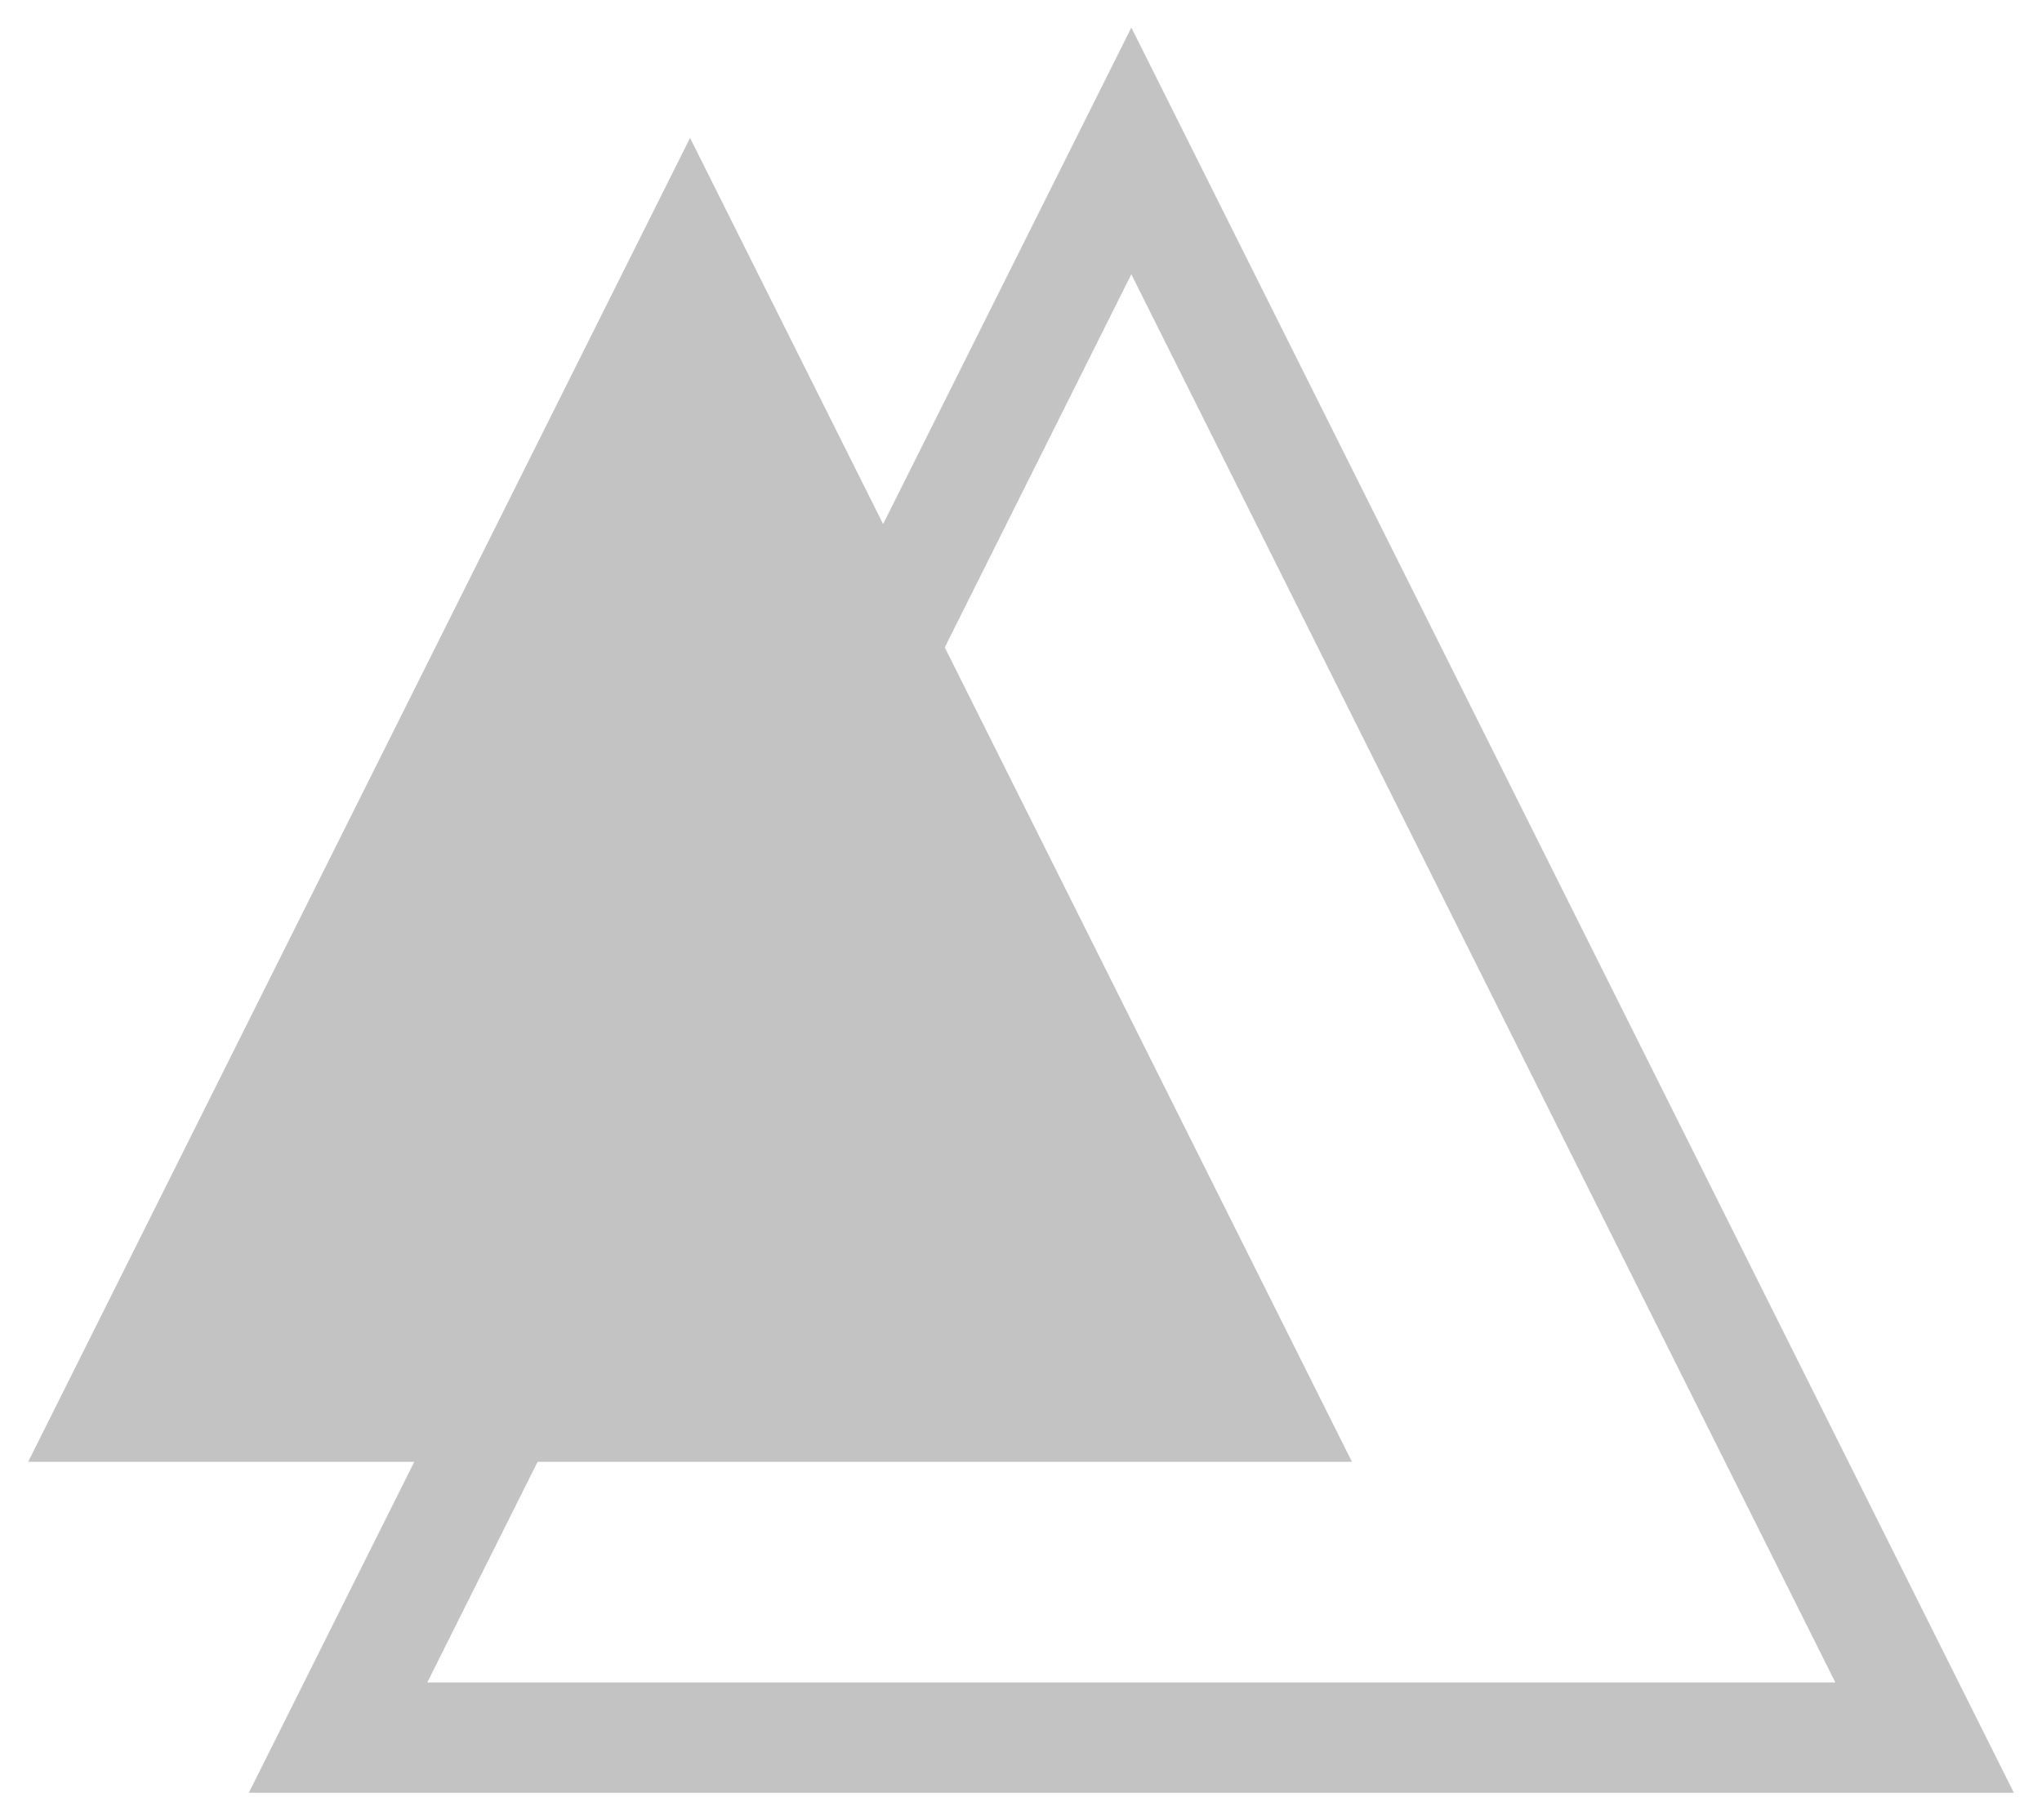
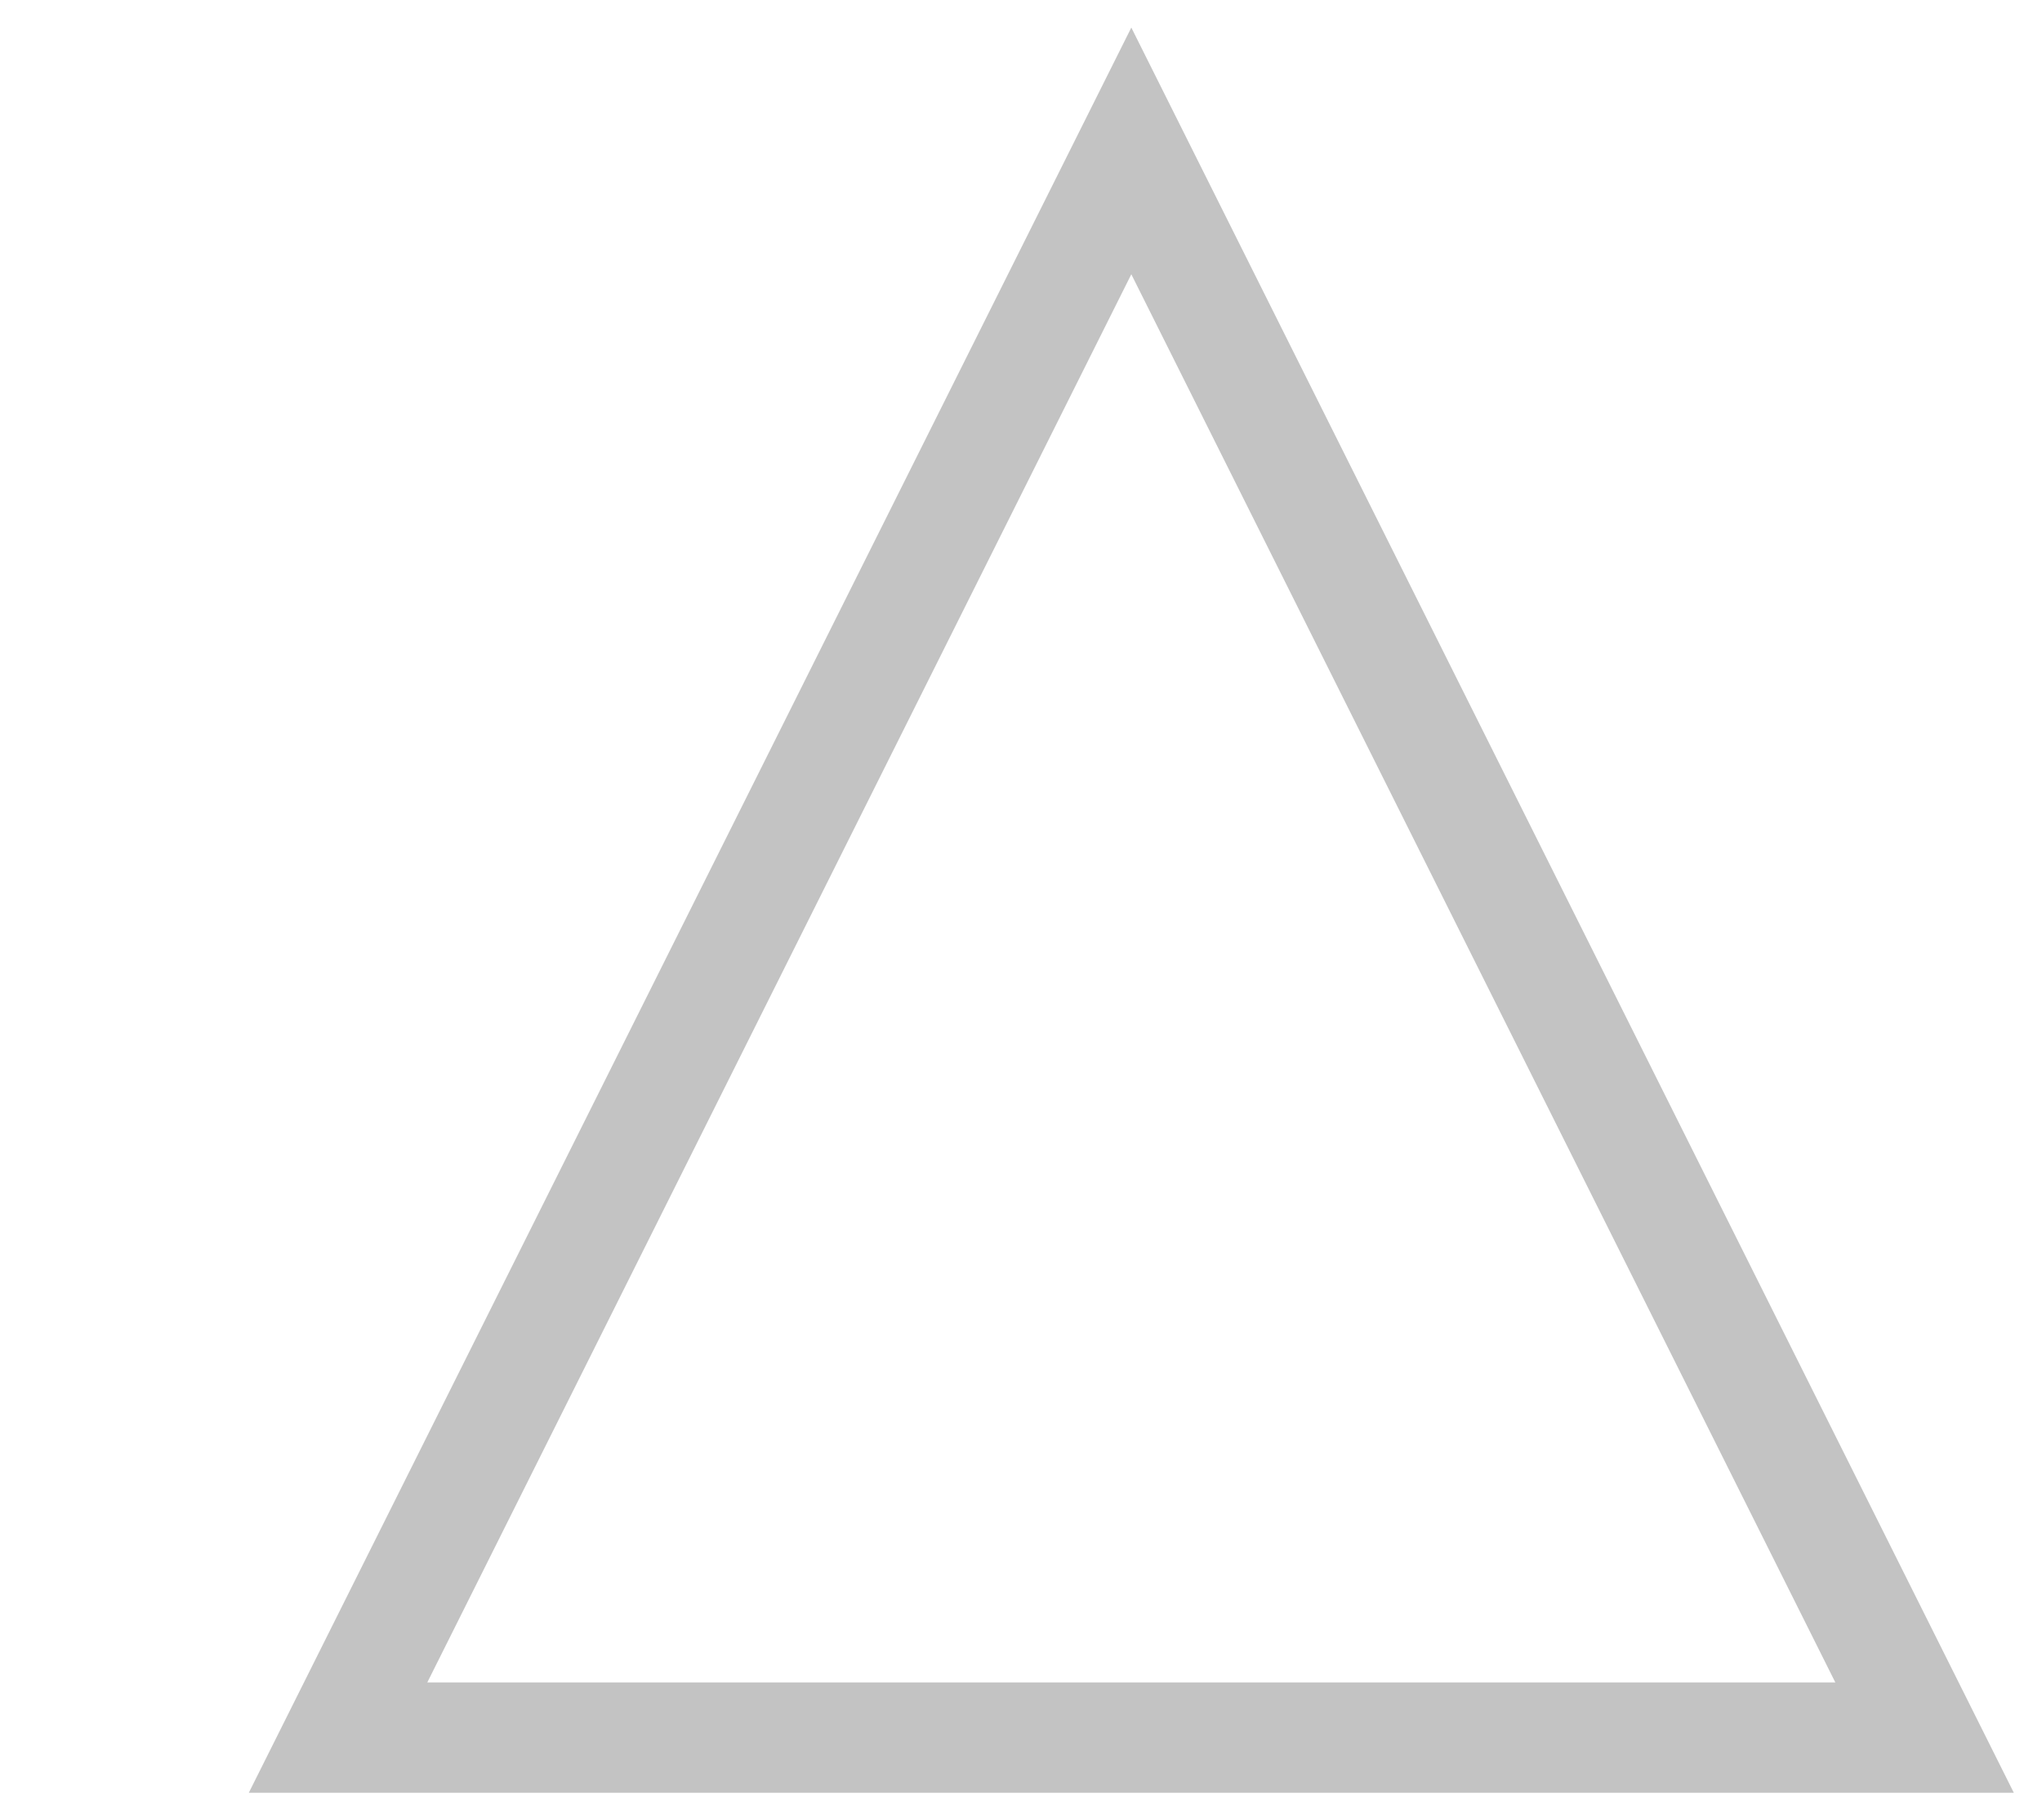
<svg xmlns="http://www.w3.org/2000/svg" width="58px" height="51.7px" viewBox="0 0 36 33">
  <g transform="translate(0 .5)" fill="none" fill-rule="evenodd">
    <path d="M20 2.236L5.618 31h28.764L20 2.236z" stroke="#c3c3c3" stroke-width="2" />
-     <path fill="#c3c3c3" d="M12 2l12 24H0" />
  </g>
</svg>